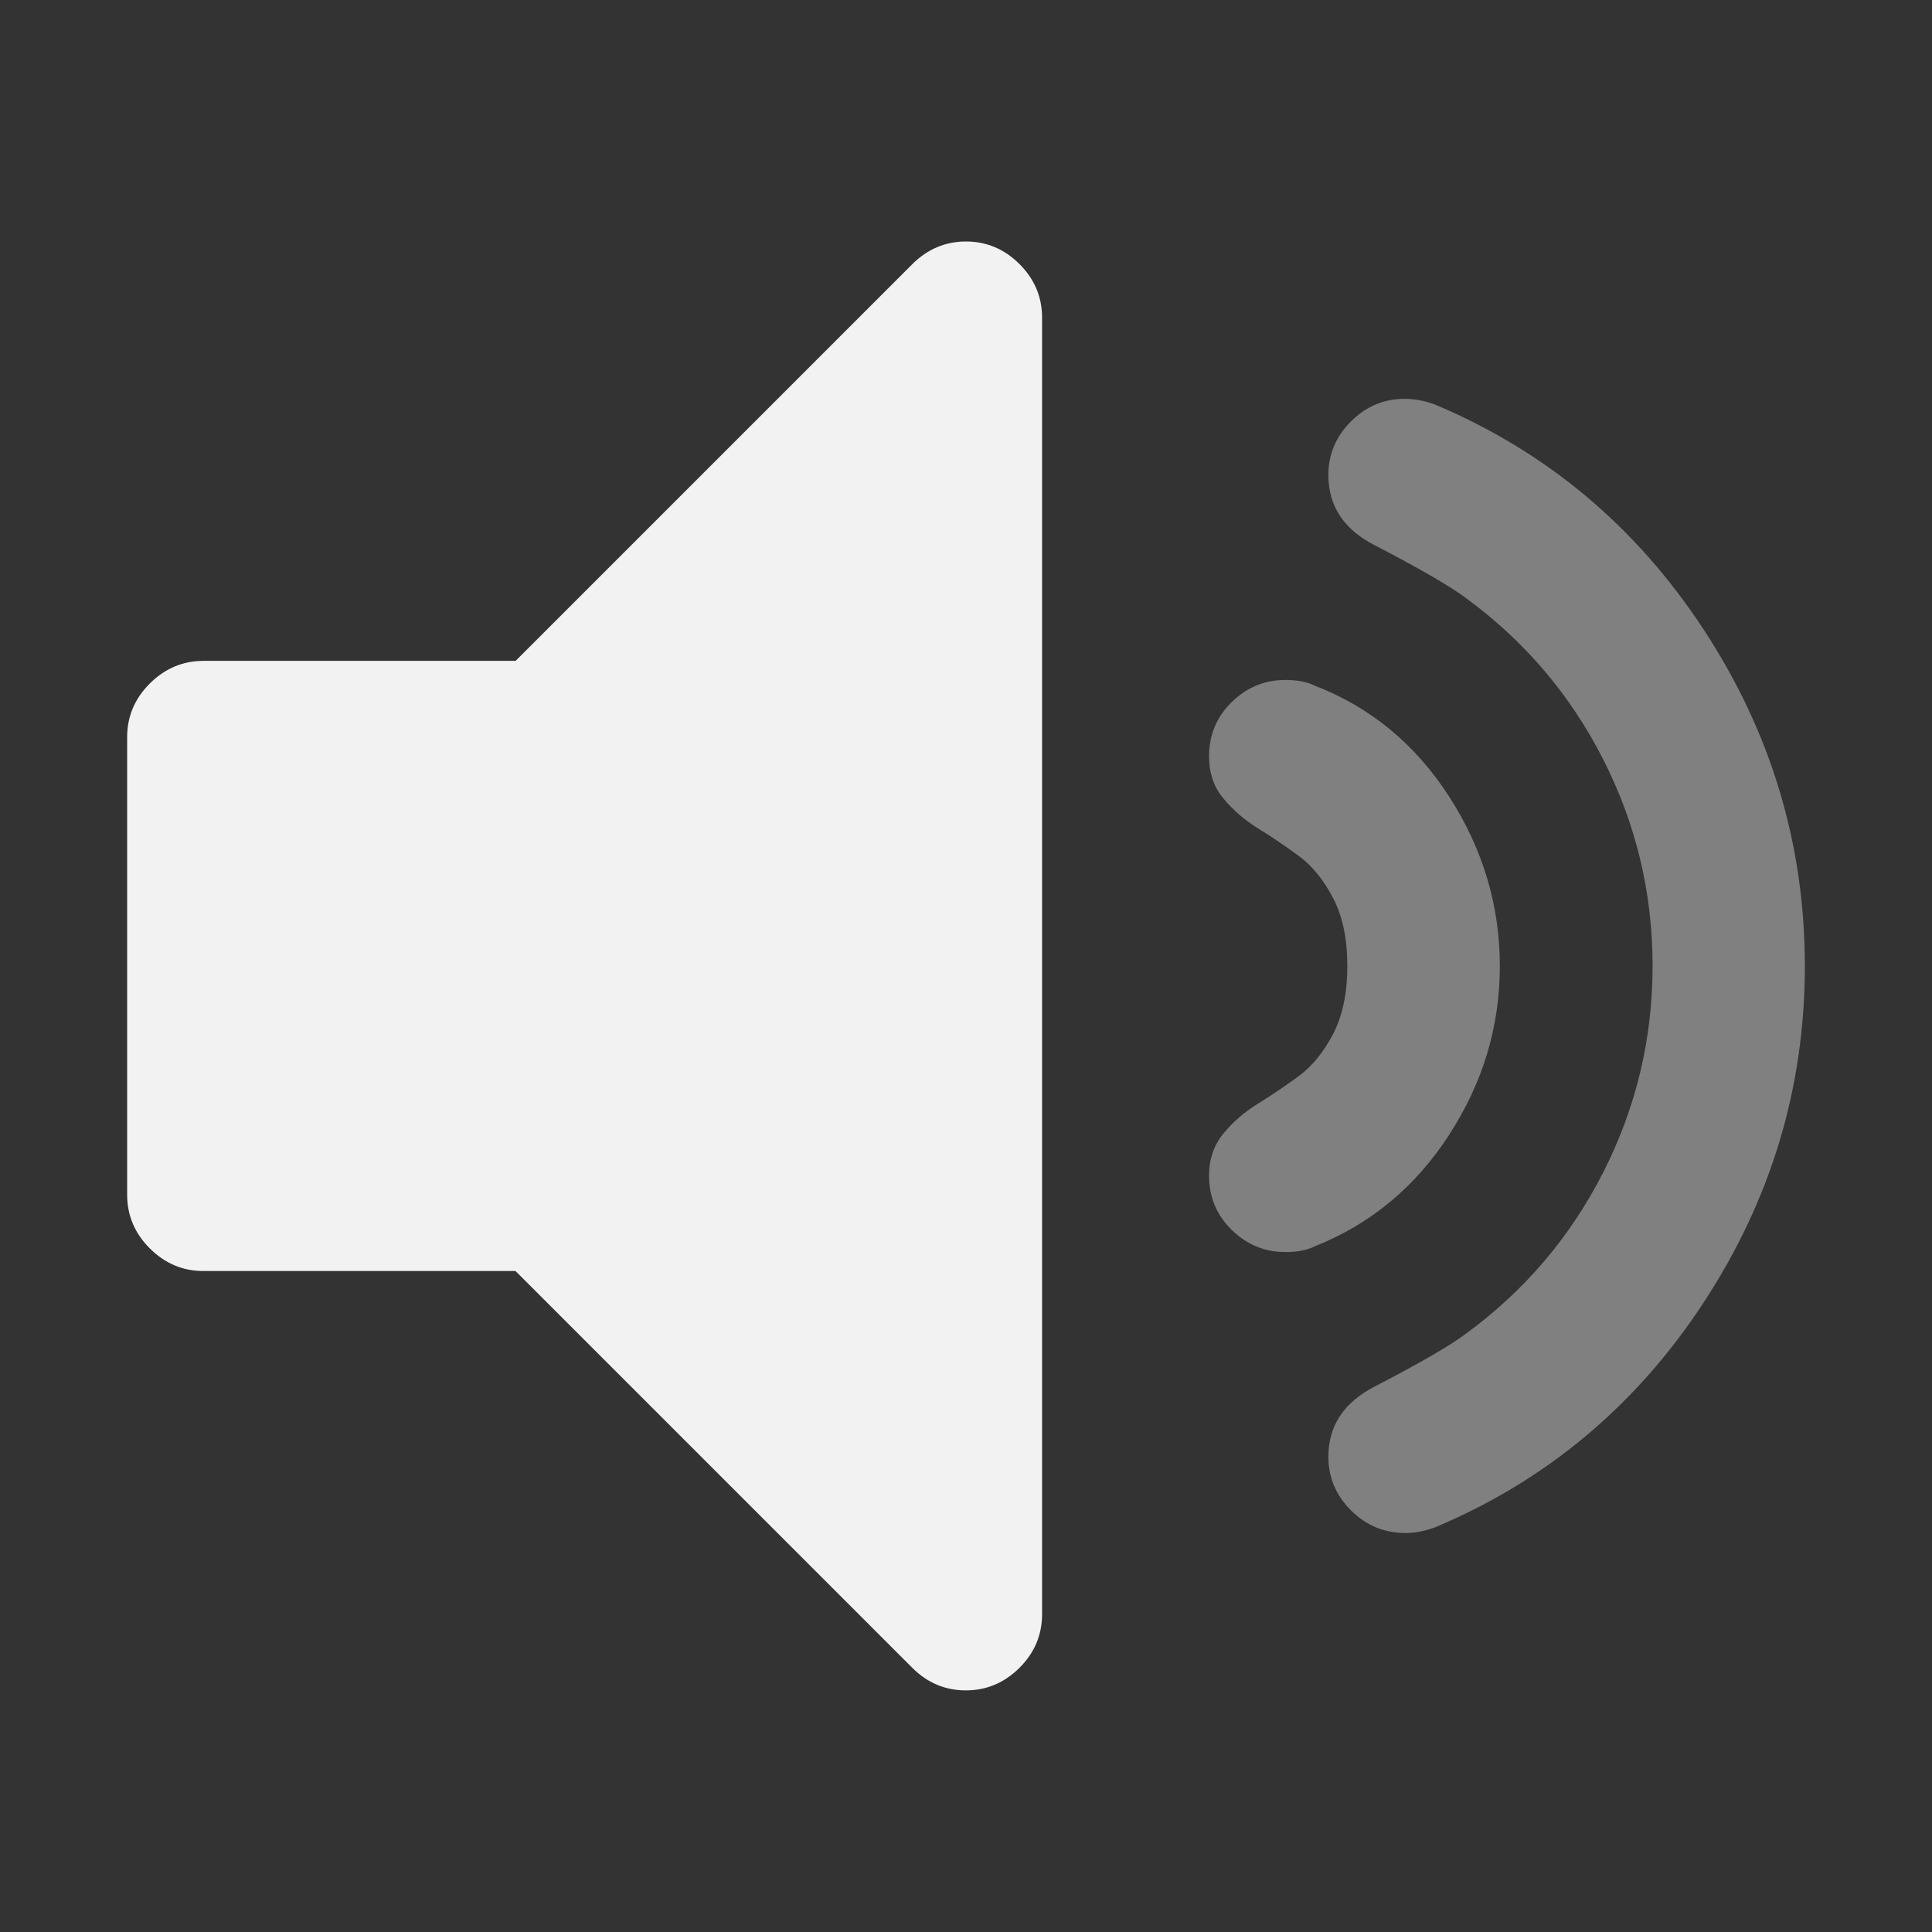
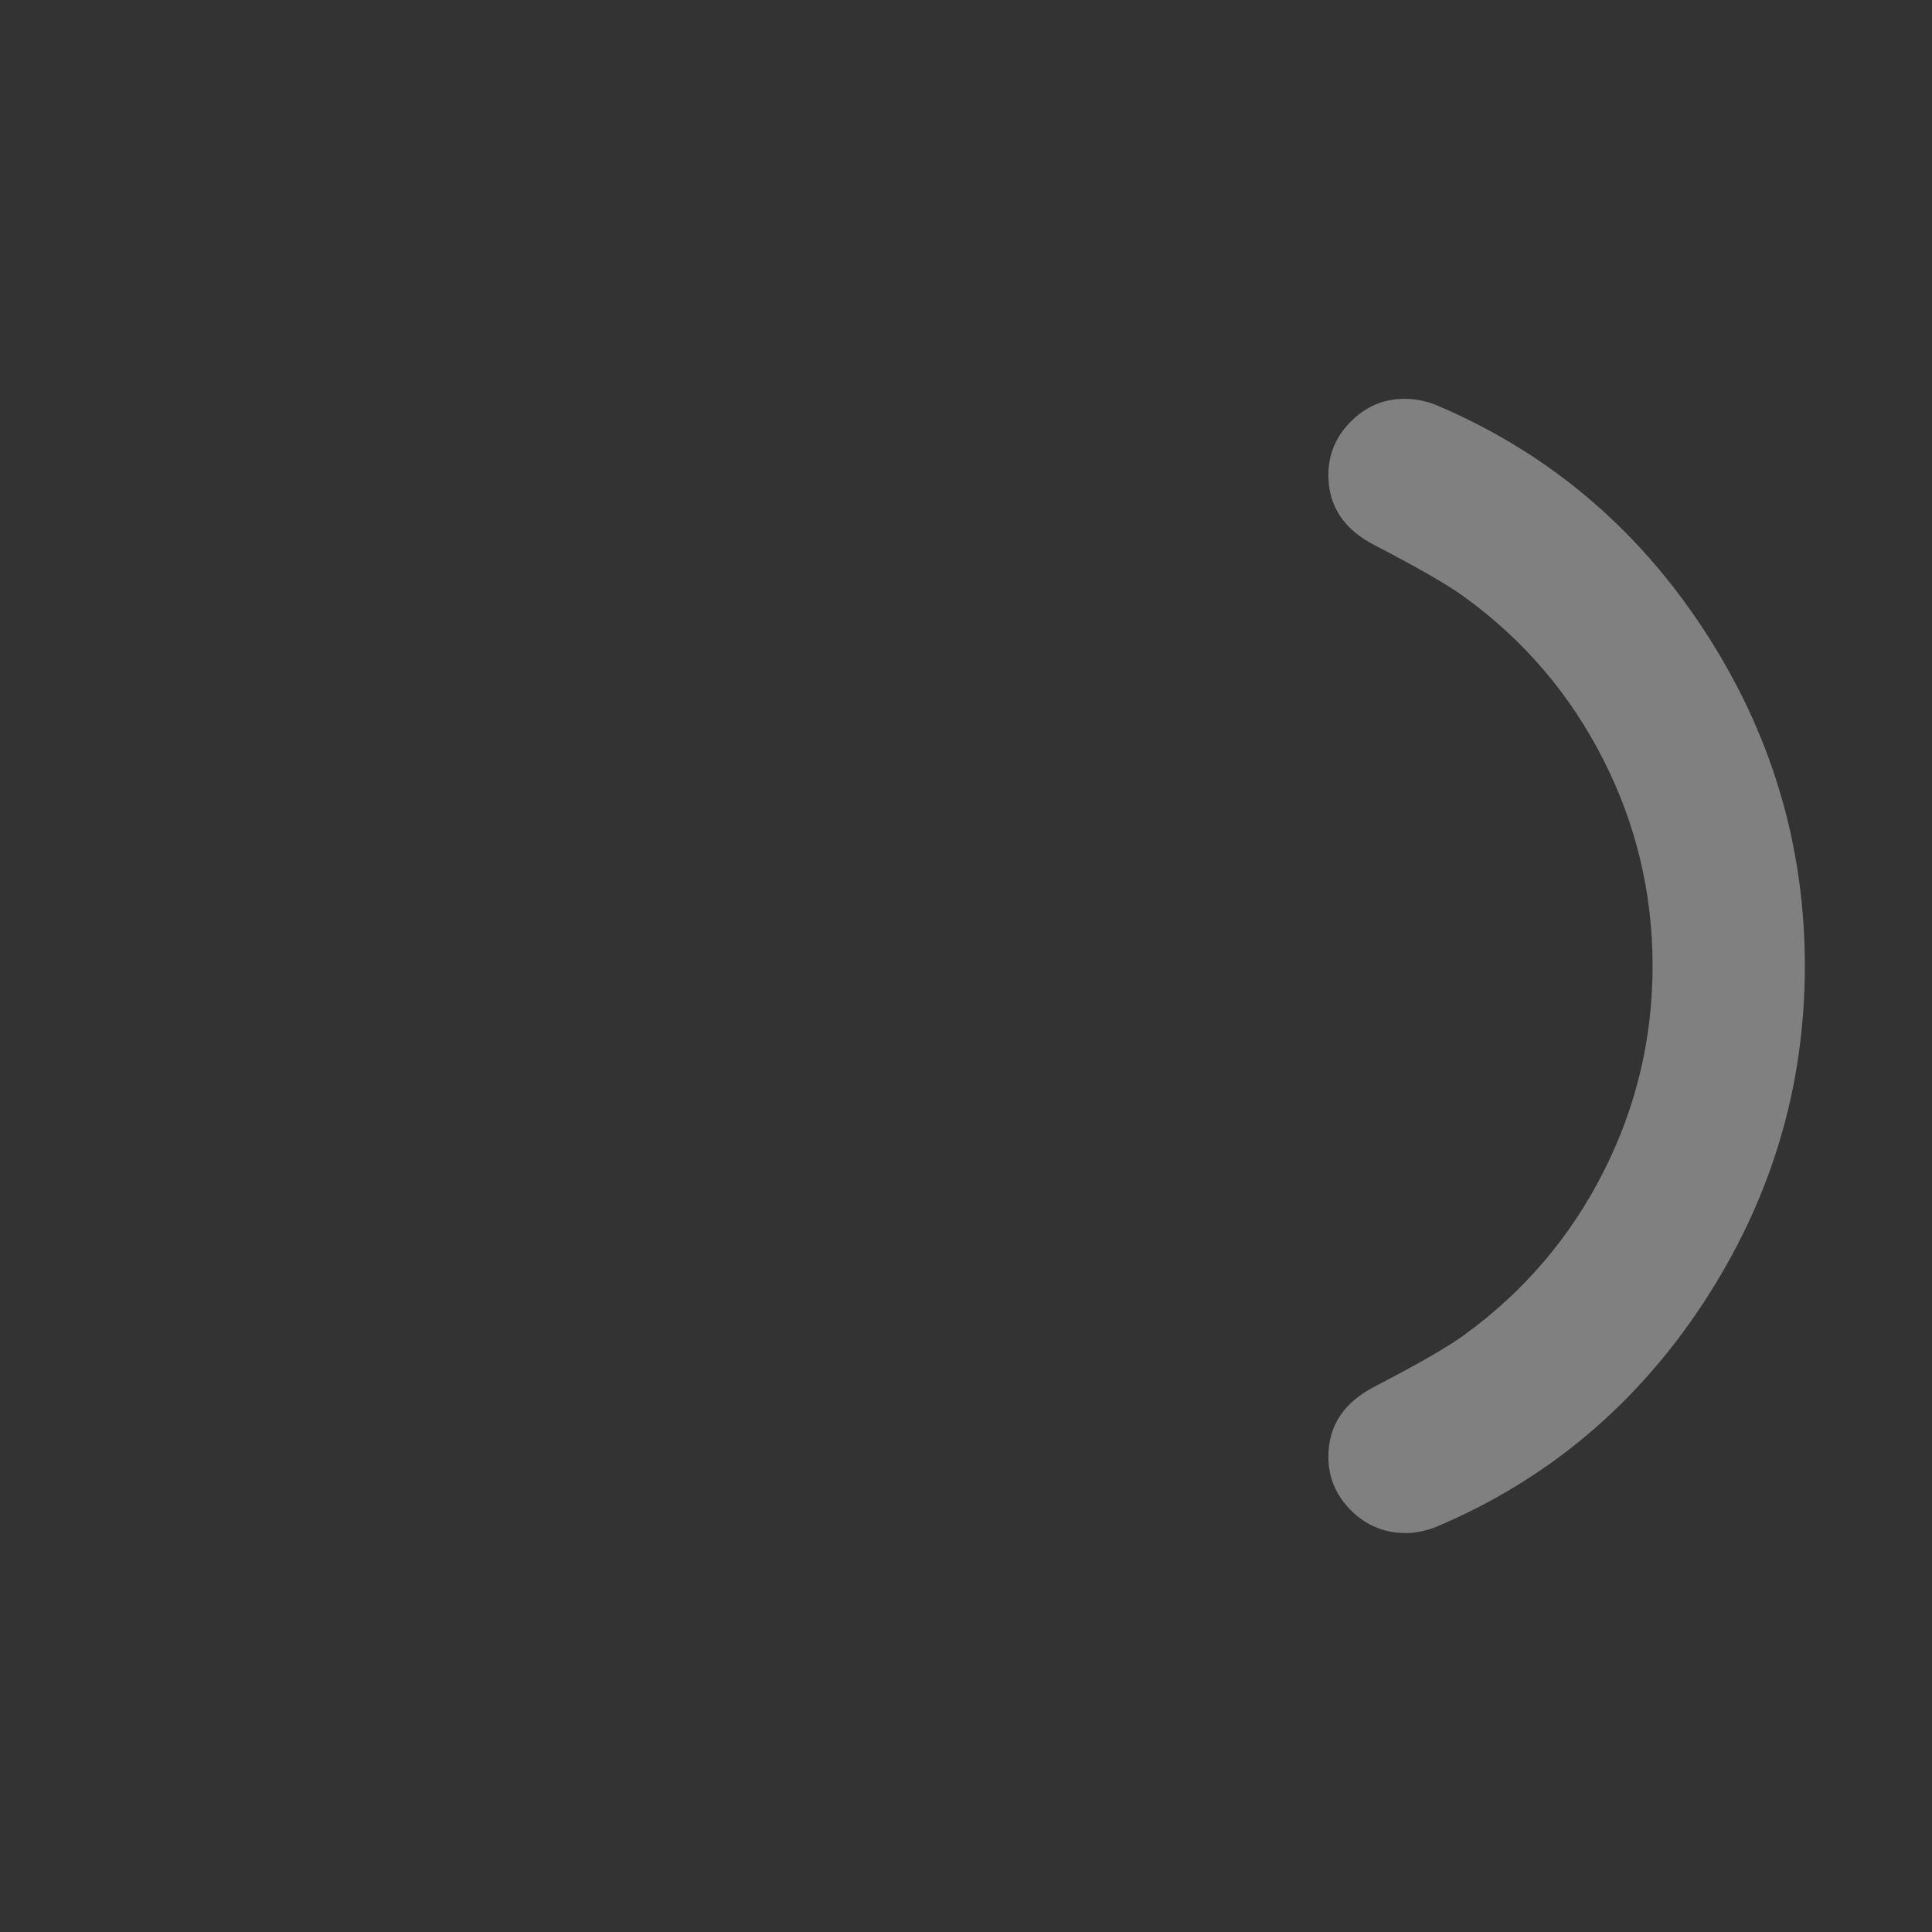
<svg xmlns="http://www.w3.org/2000/svg" xmlns:ns1="http://www.inkscape.org/namespaces/inkscape" xmlns:ns2="http://sodipodi.sourceforge.net/DTD/sodipodi-0.dtd" xmlns:xlink="http://www.w3.org/1999/xlink" id="svg7384" style="enable-background:new" height="16" width="16" version="1.1" ns1:version="0.91 r13725" ns2:docname="audio-volume-low.svg">
  <rect width="100%" height="100%" fill="#333333" stroke="none" />
  <ns2:namedview pagecolor="#ffffff" bordercolor="#666666" borderopacity="1" objecttolerance="10" gridtolerance="10" guidetolerance="10" ns1:pageopacity="0" ns1:pageshadow="2" ns1:window-width="1366" ns1:window-height="633" id="namedview10" showgrid="false" ns1:zoom="14.75" ns1:cx="-6.4067797" ns1:cy="8.0338983" ns1:window-x="0" ns1:window-y="33" ns1:window-maximized="1" ns1:current-layer="svg7384" />
  <title id="title8473">Paper Symbolic Icon Theme</title>
  <defs id="defs7386">
    <filter id="filter7554" color-interpolation-filters="sRGB">
      <feBlend id="feBlend7556" in2="BackgroundImage" mode="darken" />
    </filter>
    <linearGradient gradientTransform="translate(-1,-2)" gradientUnits="userSpaceOnUse" xlink:href="#linearGradient3678" id="linearGradient2868" y2="19" x2="8.925" y1="6" x1="8.925" />
    <linearGradient id="linearGradient3678">
      <stop offset="0" style="stop-color:#ffffff;stop-opacity:1" id="stop3680" />
      <stop offset="1" style="stop-color:#e6e6e6;stop-opacity:1" id="stop3682" />
    </linearGradient>
    <linearGradient gradientTransform="translate(-2,-1)" gradientUnits="userSpaceOnUse" xlink:href="#linearGradient3678" id="linearGradient2393" y2="21" x2="9" y1="3" x1="9" />
    <linearGradient x1="14" y1="3" x2="14" y2="21" id="linearGradient2398" xlink:href="#linearGradient3587-6-5-3" gradientUnits="userSpaceOnUse" gradientTransform="translate(-1,-5)" />
    <linearGradient id="linearGradient3587-6-5-3">
      <stop id="stop3589-9-2-0" style="stop-color:#000000;stop-opacity:1" offset="0" />
      <stop id="stop3591-7-4-7" style="stop-color:#363636;stop-opacity:1" offset="1" />
    </linearGradient>
    <linearGradient x1="66.097" y1="9.364" x2="66.097" y2="27.364" id="linearGradient2395" xlink:href="#linearGradient3587-6-5-3" gradientUnits="userSpaceOnUse" gradientTransform="translate(-52.097,-11.364)" />
    <linearGradient x1="4.955" y1="2.684" x2="4.955" y2="13.496" id="linearGradient7390" xlink:href="#linearGradient3587-6-5-3" gradientUnits="userSpaceOnUse" />
    <linearGradient x1="7.911" y1="4.576" x2="7.911" y2="11.649" id="linearGradient7392" xlink:href="#linearGradient3587-6-5-3" gradientUnits="userSpaceOnUse" />
    <linearGradient x1="10.187" y1="2.774" x2="10.187" y2="13.317" id="linearGradient7394" xlink:href="#linearGradient3587-6-5-3" gradientUnits="userSpaceOnUse" />
    <linearGradient x1="13.917" y1="0.882" x2="13.917" y2="15.183" id="linearGradient7396" xlink:href="#linearGradient3587-6-5-3" gradientUnits="userSpaceOnUse" />
    <linearGradient id="linearGradient5263">
      <stop id="stop5265" style="stop-color:#a0d5ff;stop-opacity:1" offset="0" />
      <stop id="stop5267" style="stop-color:#a0d5ff;stop-opacity:1" offset="1" />
    </linearGradient>
    <filter color-interpolation-filters="sRGB" id="filter7554-5">
      <feBlend mode="darken" in2="BackgroundImage" id="feBlend7556-7" />
    </filter>
  </defs>
-   <path style="fill:#f2f2f2;fill-opacity:1" ns1:connector-curvature="0" id="path5550" d="m 8,2 c -0.171,0 -0.319,0.063 -0.444,0.187 l -3.286,3.286 -2.585,0 c -0.171,0 -0.319,0.063 -0.444,0.187 C 1.115,5.786 1.053,5.934 1.053,6.105 l 0,3.789 c 0,0.171 0.062,0.319 0.187,0.444 0.125,0.125 0.273,0.188 0.444,0.188 l 2.585,0 3.286,3.286 c 0.125,0.125 0.273,0.187 0.444,0.187 0.171,0 0.319,-0.063 0.444,-0.187 0.125,-0.125 0.187,-0.273 0.187,-0.444 l 0,-10.737 c 0,-0.171 -0.062,-0.319 -0.187,-0.444 C 8.319,2.063 8.171,2 8,2 l 0,0 z" />
-   <path style="fill:#f2f2f2;fill-opacity:0.4" ns1:connector-curvature="0" id="path5552" d="m 12.002,9.396 c 0.28,-0.431 0.419,-0.896 0.419,-1.396 0,-0.5 -0.14,-0.968 -0.419,-1.402 -0.28,-0.434 -0.65,-0.74 -1.11,-0.918 -0.066,-0.033 -0.148,-0.049 -0.247,-0.049 -0.171,0 -0.319,0.061 -0.444,0.183 -0.125,0.122 -0.188,0.271 -0.188,0.449 0,0.138 0.039,0.255 0.119,0.35 0.079,0.095 0.174,0.178 0.286,0.247 0.112,0.069 0.224,0.145 0.336,0.227 0.112,0.082 0.207,0.199 0.286,0.35 0.079,0.151 0.118,0.339 0.118,0.563 0,0.224 -0.039,0.411 -0.118,0.563 -0.079,0.151 -0.174,0.268 -0.286,0.35 -0.112,0.082 -0.224,0.158 -0.336,0.227 -0.112,0.069 -0.207,0.151 -0.286,0.247 -0.079,0.096 -0.119,0.212 -0.119,0.35 0,0.178 0.063,0.327 0.188,0.449 0.125,0.122 0.273,0.183 0.444,0.183 0.099,0 0.181,-0.016 0.247,-0.049 0.461,-0.184 0.831,-0.492 1.11,-0.923 l 0,0 z" />
  <path style="fill:#f2f2f2;fill-opacity:0.4" ns1:connector-curvature="0" id="path5554" d="m 14.108,10.788 c 0.559,-0.852 0.839,-1.781 0.839,-2.788 0,-1.007 -0.28,-1.936 -0.839,-2.788 -0.559,-0.852 -1.3,-1.472 -2.22,-1.86 -0.085,-0.033 -0.171,-0.049 -0.256,-0.049 -0.171,0 -0.319,0.062 -0.444,0.187 -0.125,0.125 -0.187,0.273 -0.187,0.444 0,0.257 0.128,0.451 0.385,0.582 0.368,0.191 0.618,0.336 0.75,0.434 0.487,0.355 0.867,0.801 1.14,1.337 0.273,0.536 0.41,1.107 0.41,1.712 0,0.605 -0.137,1.176 -0.41,1.712 -0.273,0.536 -0.653,0.982 -1.14,1.337 -0.132,0.099 -0.382,0.243 -0.75,0.434 -0.257,0.132 -0.385,0.326 -0.385,0.582 0,0.171 0.062,0.319 0.187,0.444 0.125,0.125 0.276,0.188 0.454,0.188 0.079,0 0.161,-0.017 0.247,-0.049 0.921,-0.388 1.661,-1.008 2.22,-1.86 l 0,0 z" />
</svg>